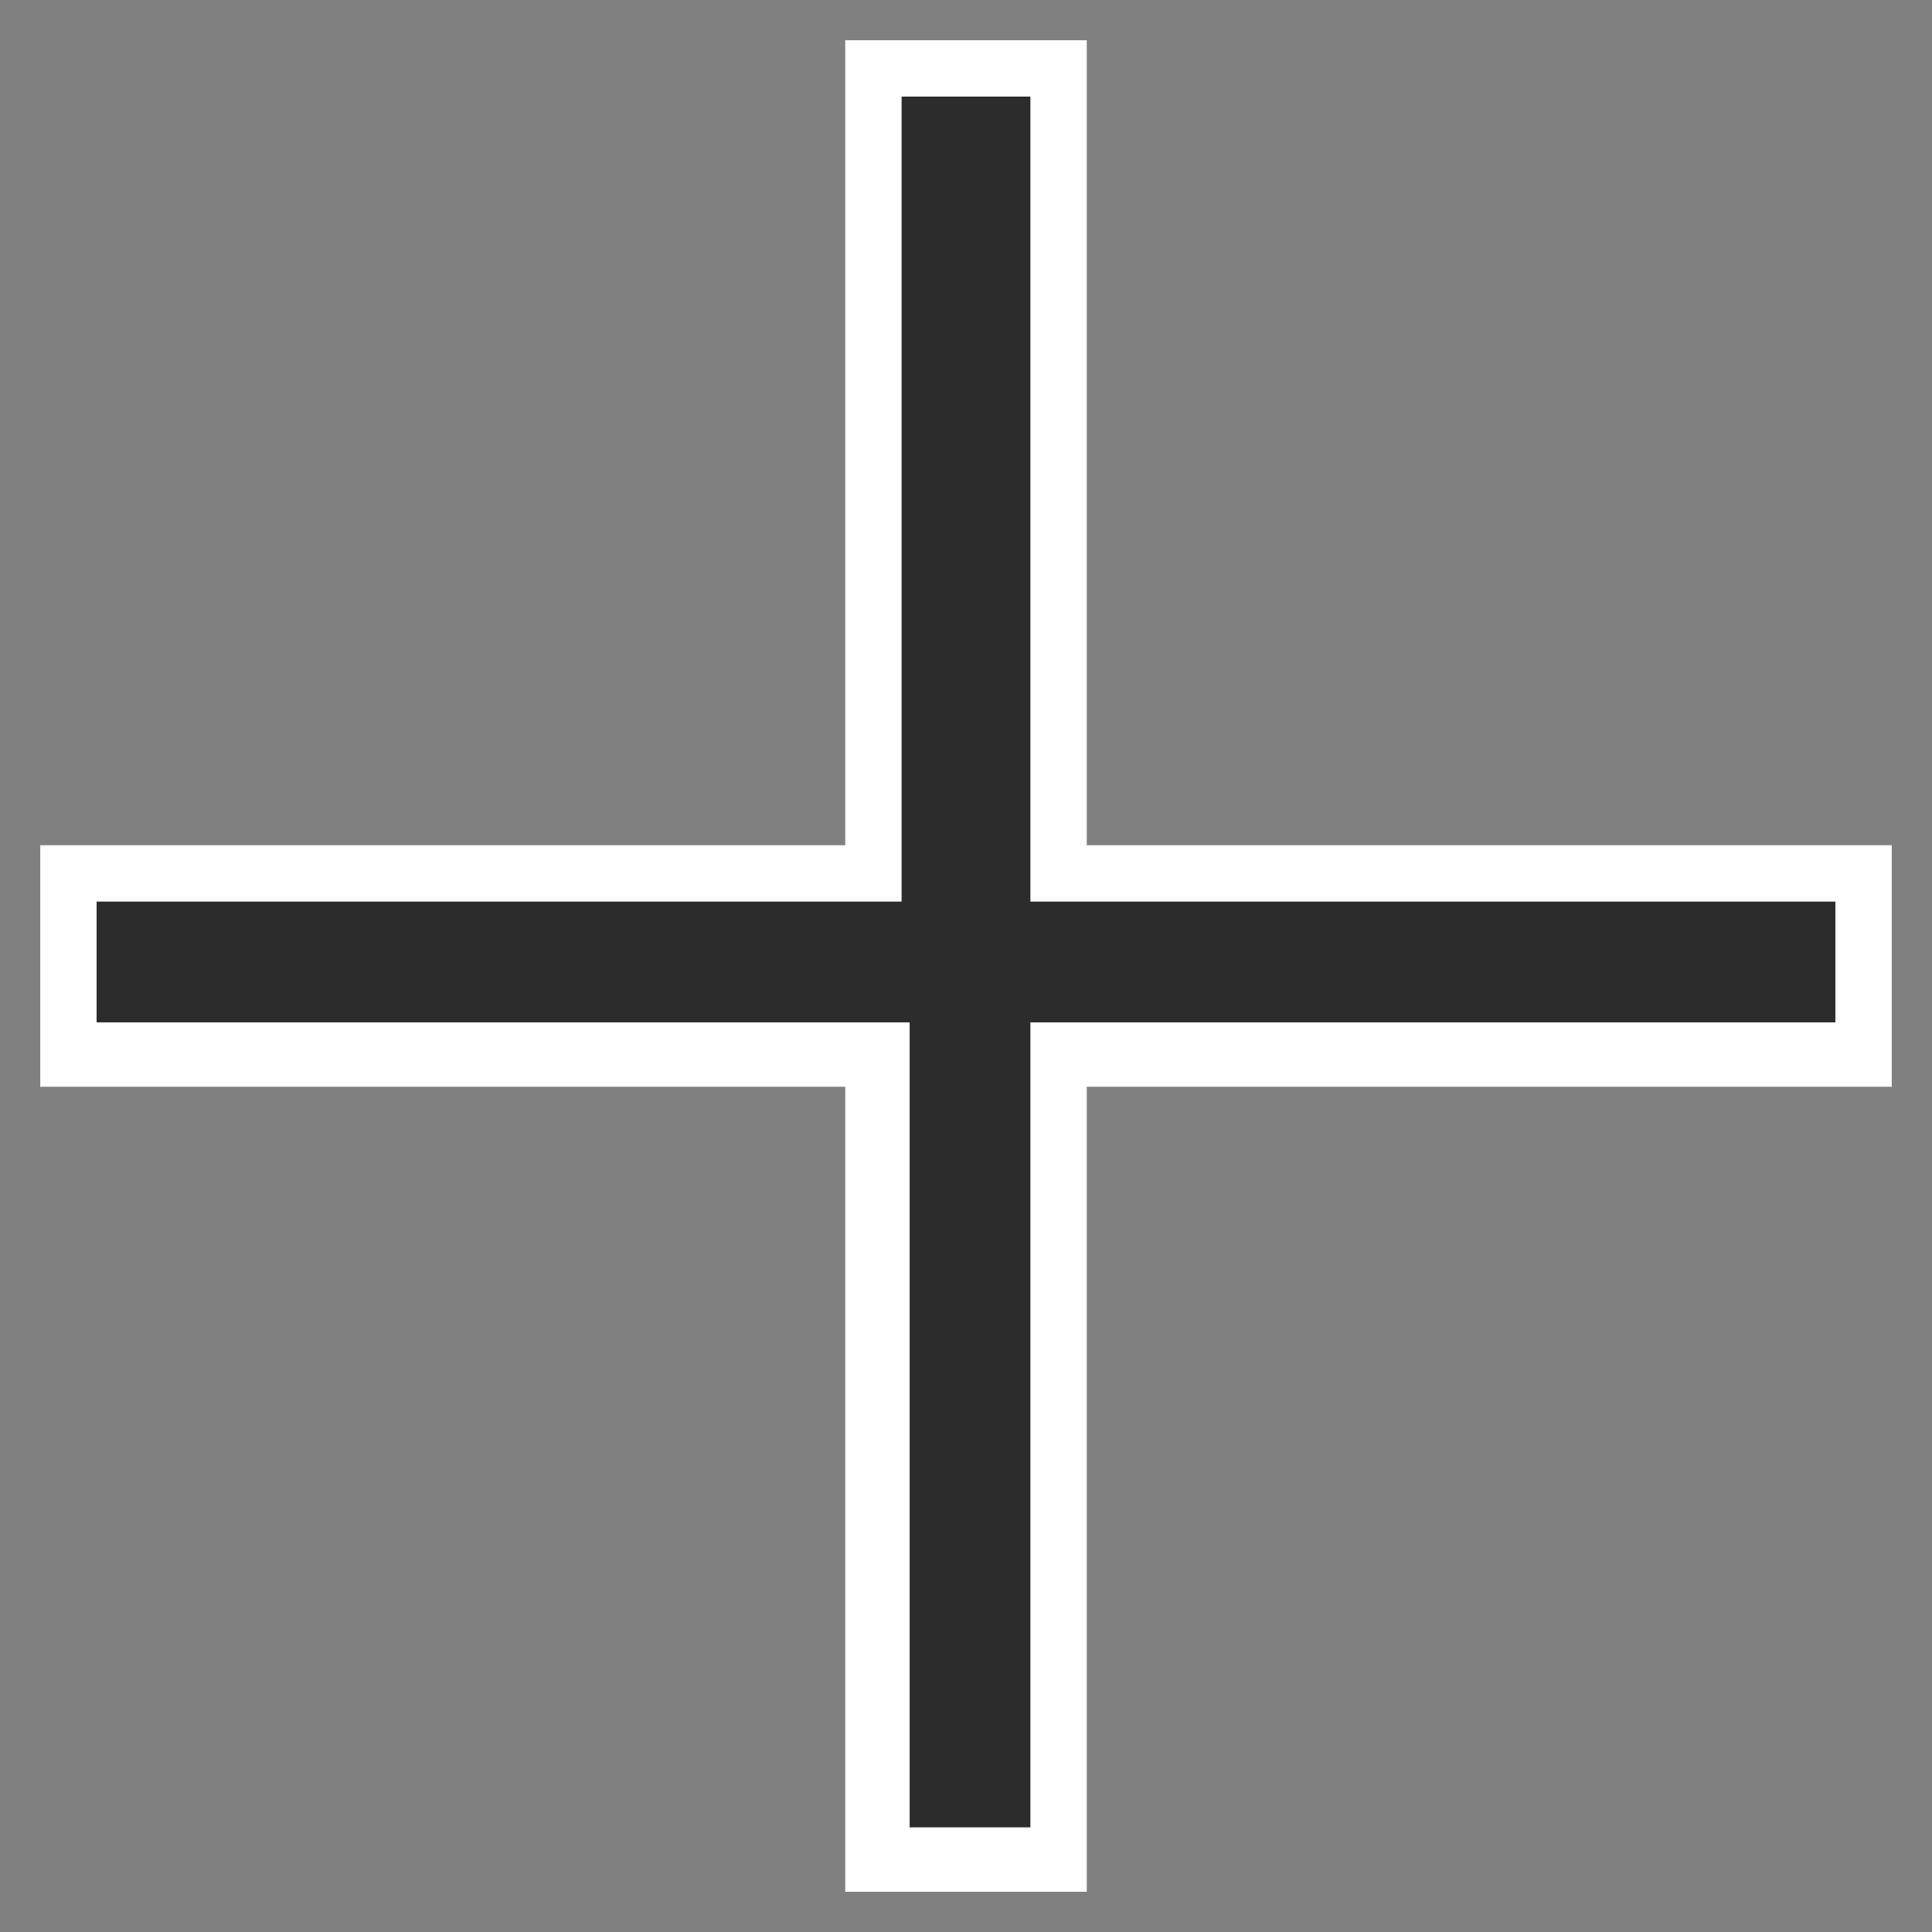
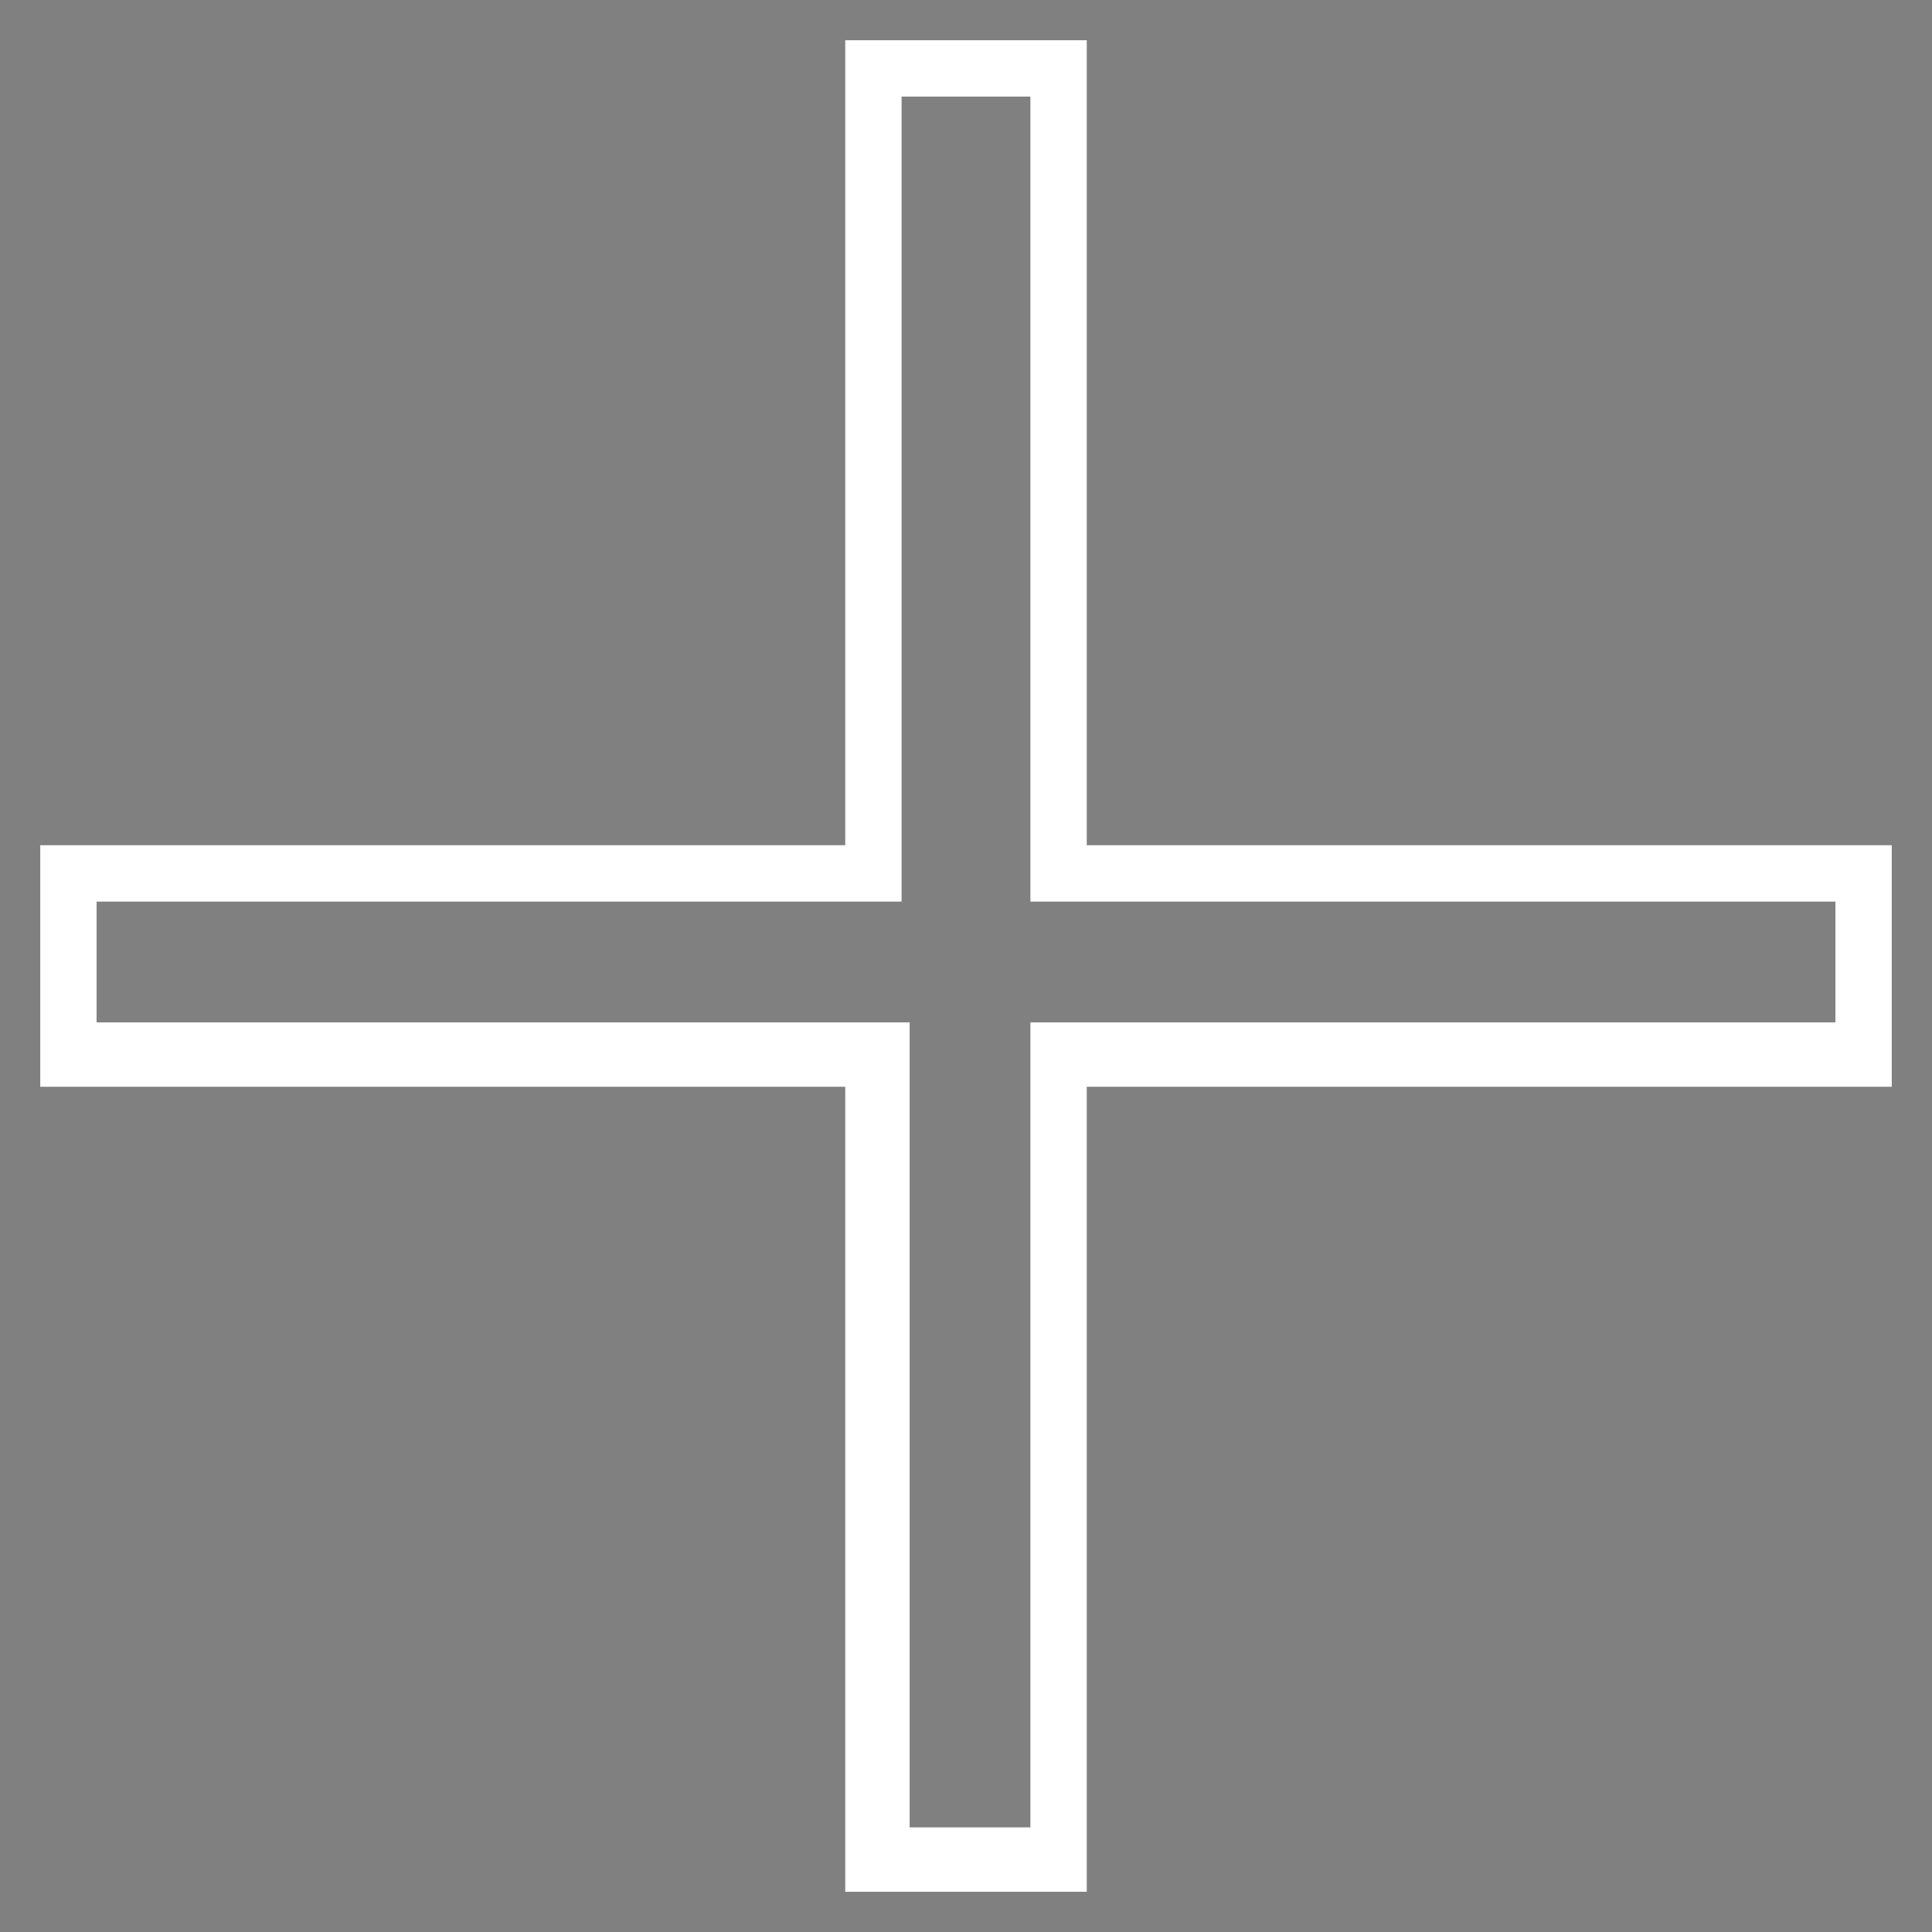
<svg xmlns="http://www.w3.org/2000/svg" version="1.1" id="图层_1" x="0px" y="0px" viewBox="0 0 24 24" style="enable-background:new 0 0 24 24;" xml:space="preserve">
  <rect x="0" y="0" width="24" height="24" fill="#808080" stroke="none" />
  <style type="text/css">
	.st0{fill:#2C2C2C;}
	.st1{fill:#FFFFFF;}
</style>
  <g>
-     <polygon class="st0" points="10.9,23.1 10.9,13.1 0.9,13.1 0.9,10.9 10.9,10.9 10.9,0.9 13.1,0.9 13.1,10.9 23.1,10.9 23.1,13.1    13.1,13.1 13.1,23.1  " />
    <path class="st1" d="M12.8,1.2v9.2v0.8h0.8h9.2v1.5h-9.2h-0.8v0.8v9.2h-1.5v-9.2v-0.8h-0.8H1.2v-1.5h9.2h0.8v-0.8V1.2H12.8    M13.5,0.5h-3v10h-10v3h10v10h3v-10h10v-3h-10V0.5L13.5,0.5z" />
  </g>
</svg>